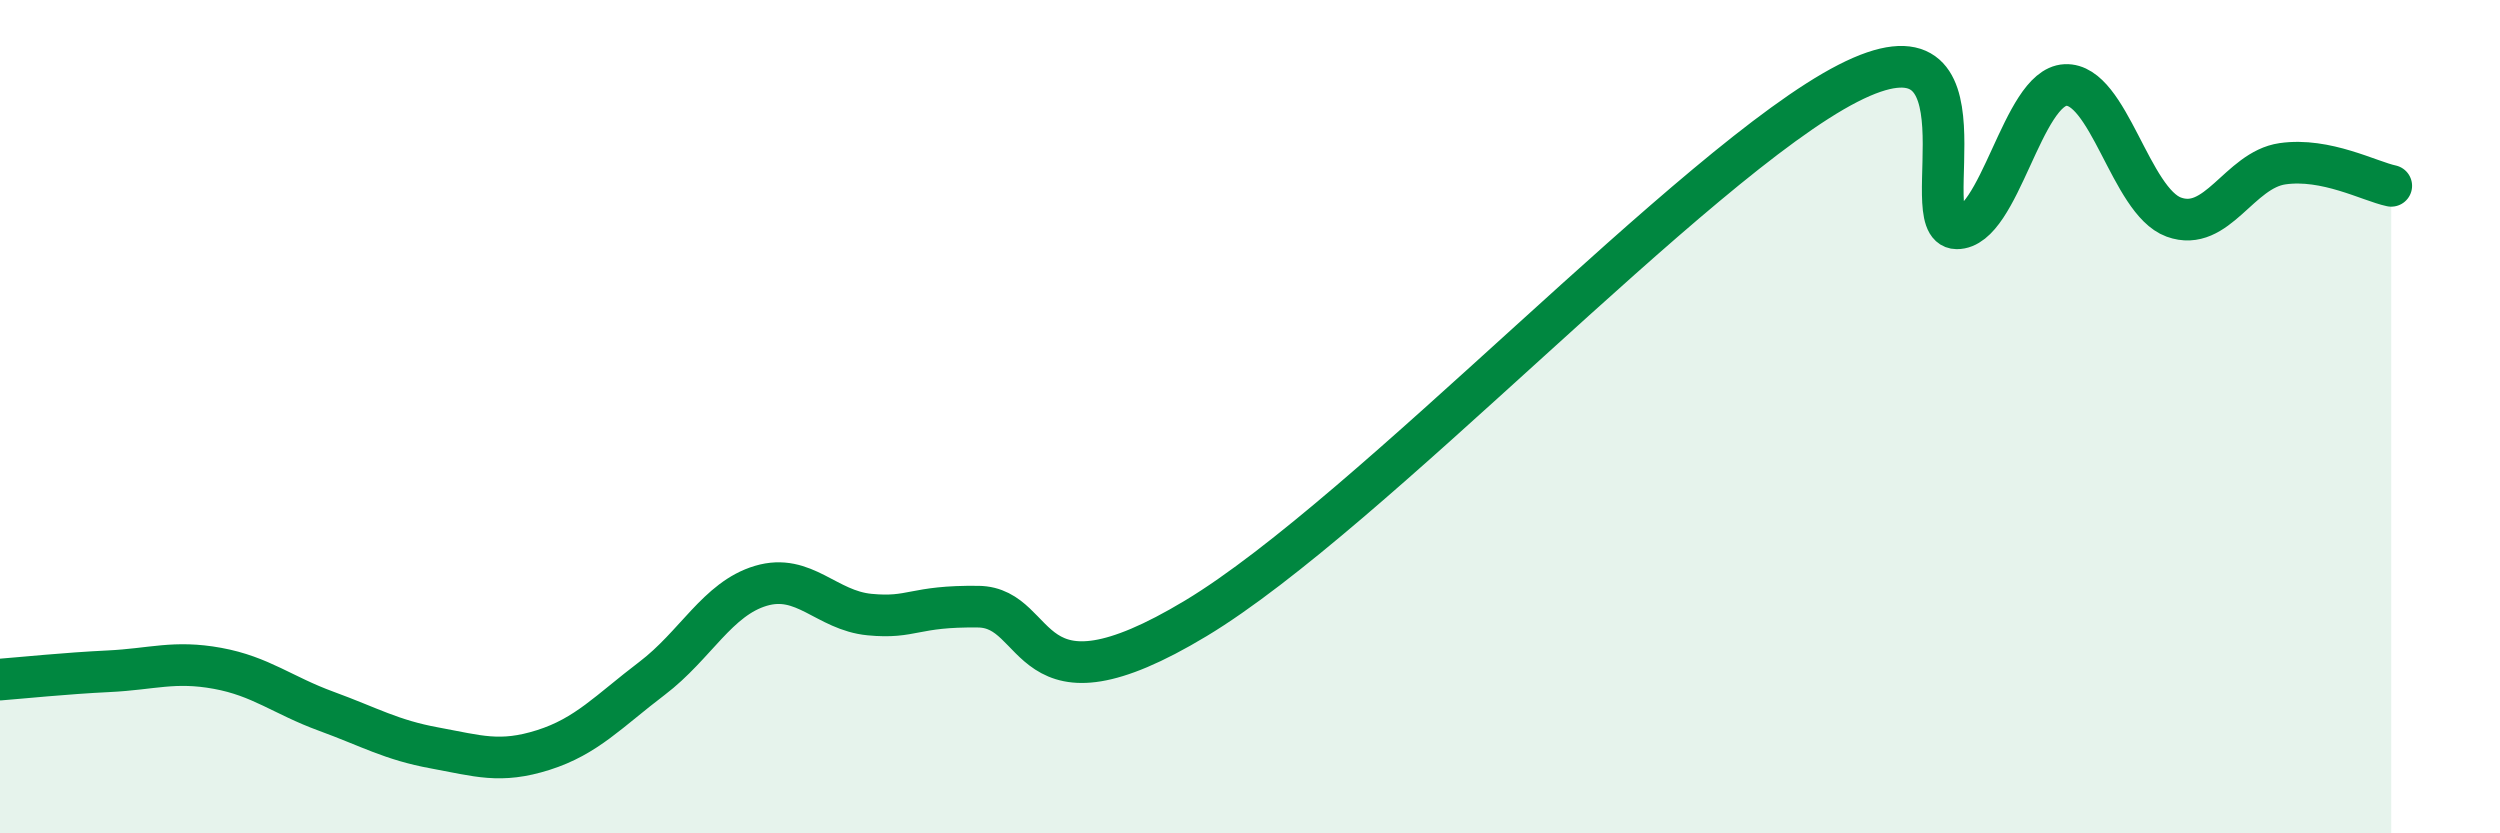
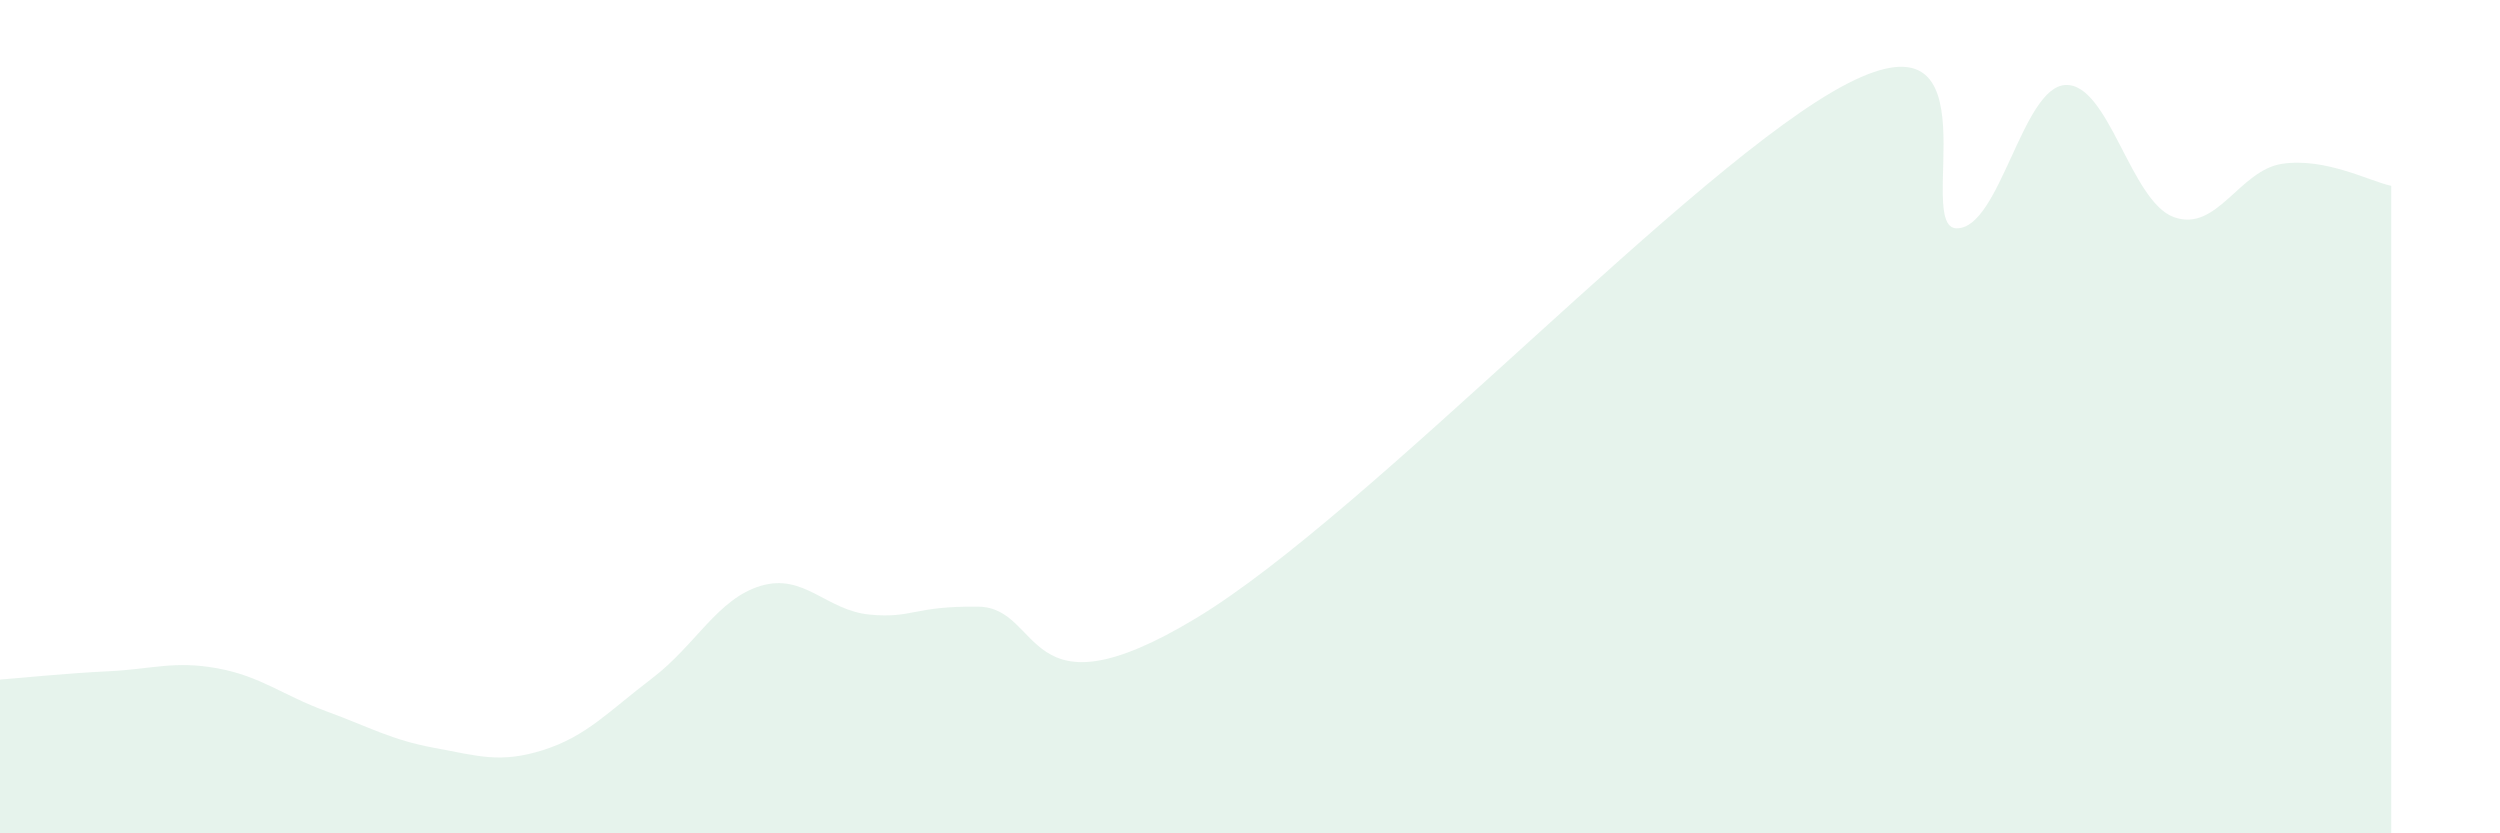
<svg xmlns="http://www.w3.org/2000/svg" width="60" height="20" viewBox="0 0 60 20">
  <path d="M 0,16.31 C 0.52,16.27 1.57,16.16 2.61,16.11 C 3.65,16.06 4.18,15.85 5.22,16.04 C 6.26,16.23 6.79,16.69 7.83,17.07 C 8.87,17.45 9.39,17.76 10.43,17.95 C 11.47,18.14 12,18.33 13.04,18 C 14.08,17.67 14.61,17.07 15.65,16.28 C 16.69,15.49 17.22,14.37 18.26,14.06 C 19.3,13.75 19.83,14.65 20.87,14.75 C 21.91,14.85 21.91,14.54 23.48,14.56 C 25.05,14.58 24.53,17.35 28.7,14.84 C 32.87,12.33 40.7,3.87 44.35,2 C 48,0.13 45.92,5.47 46.96,5.48 C 48,5.49 48.53,2.09 49.57,2.04 C 50.61,1.99 51.13,4.83 52.17,5.21 C 53.21,5.59 53.74,4.08 54.78,3.93 C 55.82,3.78 56.87,4.35 57.39,4.46L57.39 20L0 20Z" fill="#008740" opacity="0.1" stroke-linecap="round" stroke-linejoin="round" />
-   <path d="M 0,16.31 C 0.52,16.27 1.57,16.16 2.61,16.11 C 3.65,16.06 4.18,15.85 5.22,16.04 C 6.26,16.23 6.79,16.69 7.83,17.07 C 8.87,17.45 9.39,17.76 10.43,17.95 C 11.47,18.14 12,18.33 13.04,18 C 14.08,17.67 14.61,17.07 15.65,16.28 C 16.69,15.49 17.22,14.37 18.26,14.06 C 19.3,13.75 19.83,14.65 20.87,14.75 C 21.91,14.85 21.91,14.54 23.48,14.56 C 25.05,14.58 24.53,17.35 28.7,14.84 C 32.87,12.33 40.7,3.87 44.35,2 C 48,0.13 45.92,5.47 46.96,5.48 C 48,5.49 48.53,2.09 49.57,2.04 C 50.61,1.99 51.13,4.83 52.17,5.21 C 53.21,5.59 53.74,4.08 54.78,3.93 C 55.82,3.78 56.87,4.35 57.39,4.46" stroke="#008740" stroke-width="1" fill="none" stroke-linecap="round" stroke-linejoin="round" />
</svg>